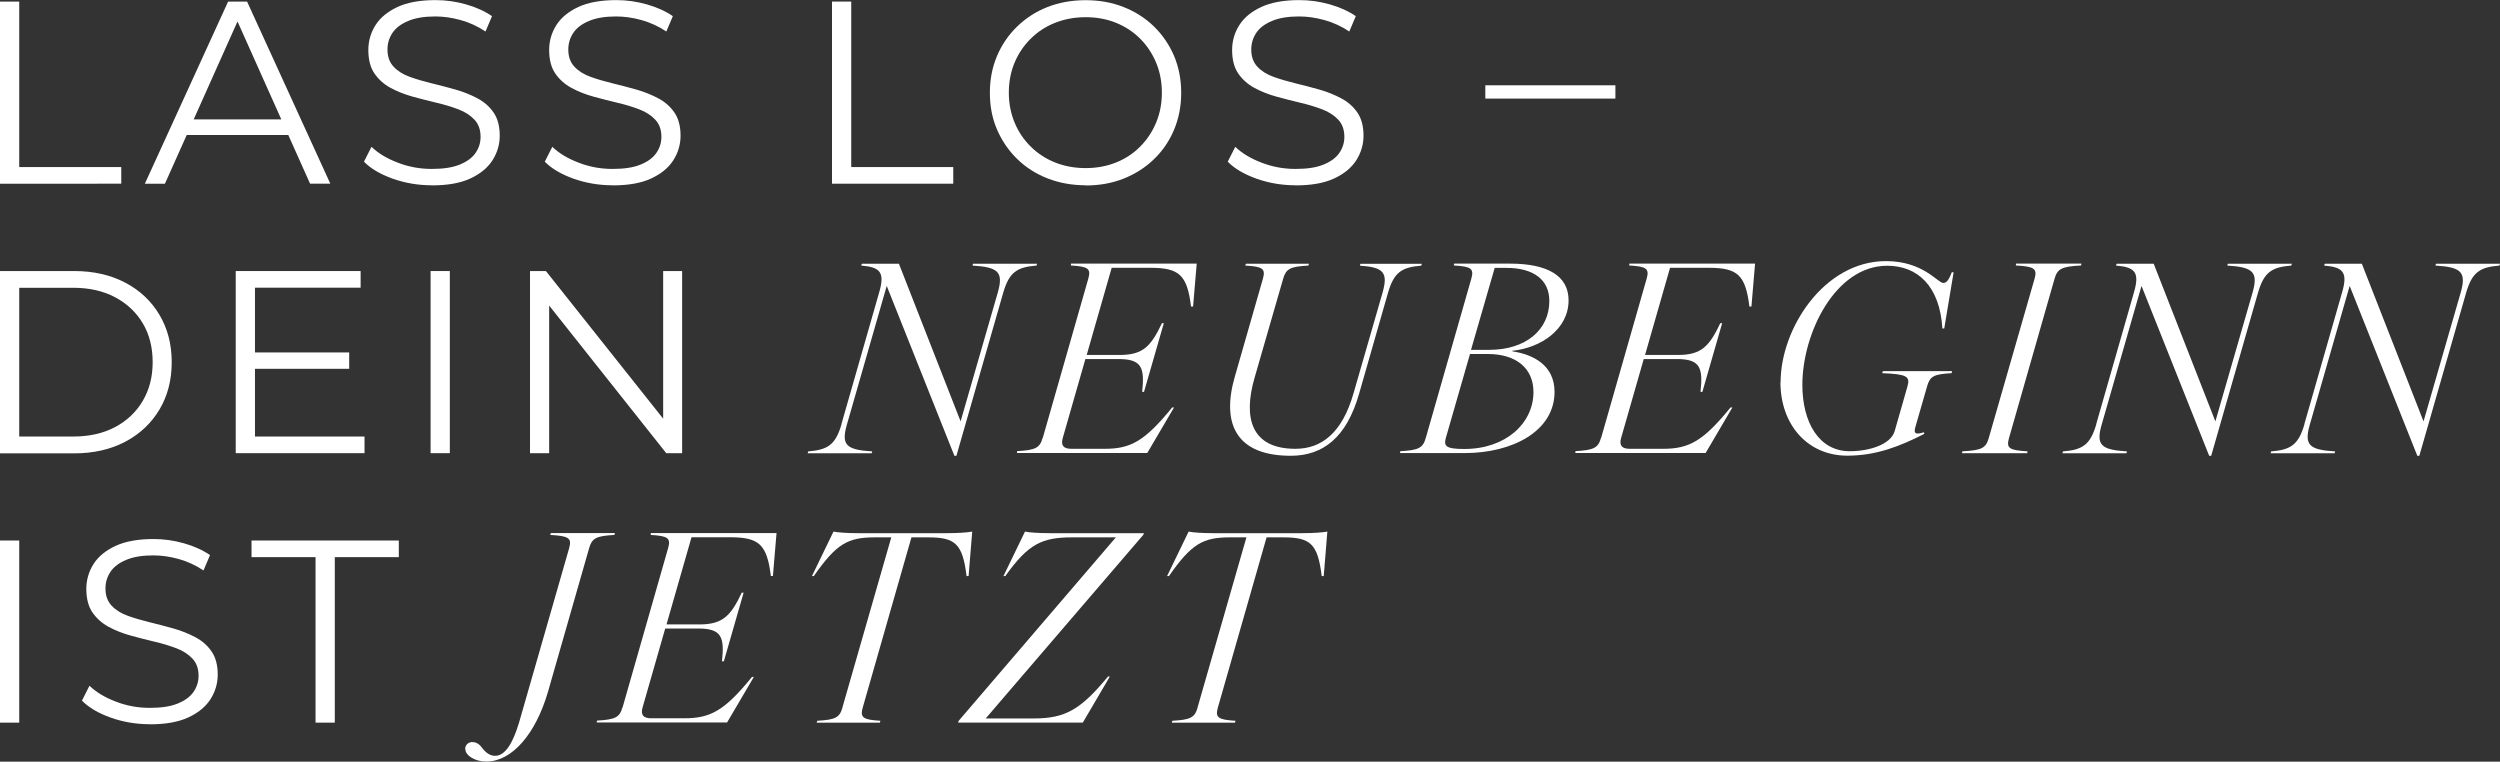
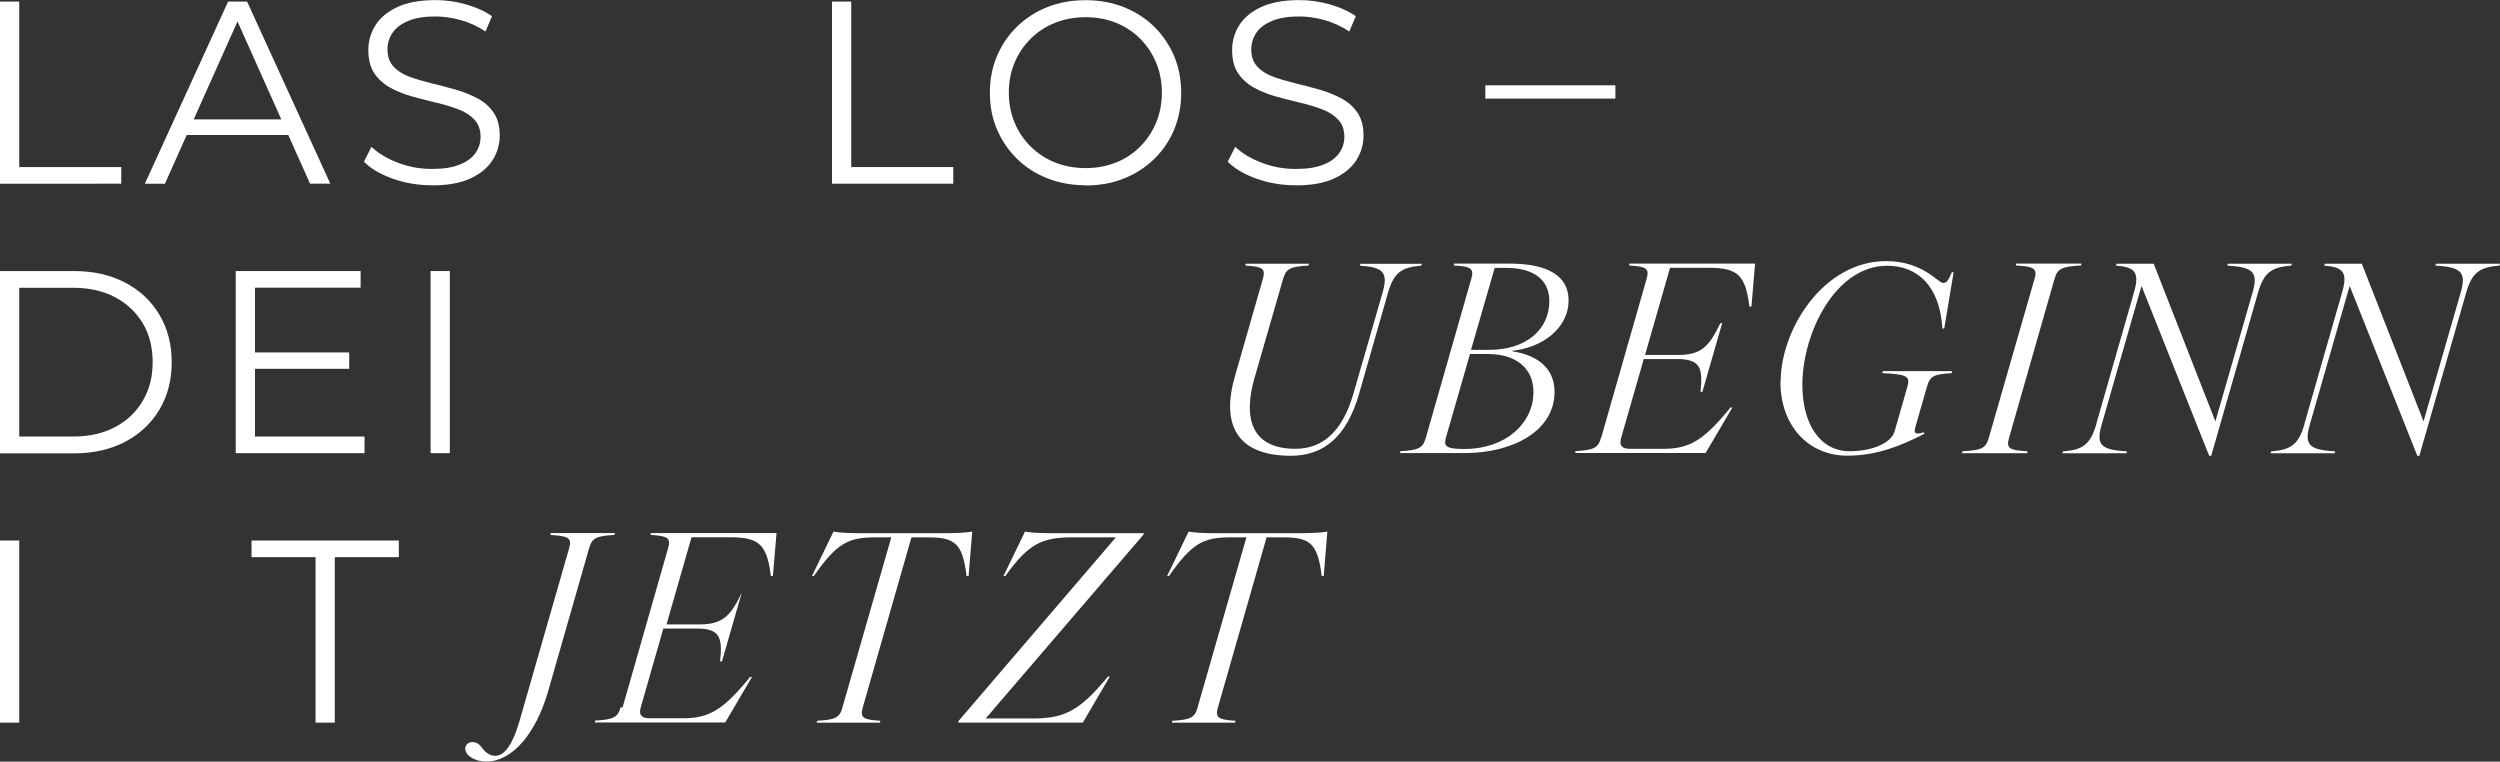
<svg xmlns="http://www.w3.org/2000/svg" data-name="Ebene 2" id="Ebene_2" viewBox="0 0 269.05 81.97">
  <rect x="0" y="0" width="269.05" height="81.97" fill="#333333" stroke="none" />
  <defs>
    <style>
      .cls-1 {
        fill: #fff;
      }
    </style>
  </defs>
  <g data-name="Ebene 1" id="Ebene_1-2">
    <g>
      <path class="cls-1" d="M0,19.77V.17h2.07v17.81h10.98v1.79H0Z" />
      <path class="cls-1" d="M15.59,19.77L24.55.17h2.04l8.96,19.6h-2.18L25.14,1.37h.84l-8.23,18.4h-2.16ZM19.12,14.53l.62-1.68h11.4l.62,1.68h-12.63Z" />
      <path class="cls-1" d="M46.45,19.94c-1.46,0-2.85-.24-4.19-.71-1.33-.48-2.37-1.09-3.09-1.83l.81-1.6c.69.67,1.62,1.24,2.79,1.69,1.17.46,2.39.69,3.68.69s2.24-.15,3.01-.46c.77-.31,1.34-.72,1.71-1.25.36-.52.55-1.1.55-1.74,0-.77-.22-1.38-.66-1.85s-1.01-.84-1.72-1.11c-.71-.27-1.49-.51-2.35-.71-.86-.21-1.72-.42-2.58-.66s-1.65-.55-2.37-.94c-.72-.39-1.3-.91-1.74-1.55-.44-.64-.66-1.49-.66-2.53,0-.97.26-1.86.77-2.67.51-.81,1.3-1.46,2.37-1.96,1.06-.49,2.43-.74,4.09-.74,1.1,0,2.19.15,3.28.46,1.08.31,2.02.73,2.8,1.27l-.7,1.65c-.84-.56-1.73-.97-2.67-1.23-.94-.26-1.85-.39-2.73-.39-1.18,0-2.15.16-2.91.48-.77.32-1.33.74-1.69,1.27s-.55,1.13-.55,1.81c0,.77.22,1.38.66,1.85s1.02.83,1.74,1.09c.72.26,1.51.49,2.37.7.86.21,1.71.43,2.56.67.85.24,1.63.56,2.35.94.72.38,1.3.89,1.74,1.53s.66,1.47.66,2.49c0,.95-.26,1.83-.78,2.65-.52.81-1.32,1.47-2.39,1.96-1.07.5-2.45.74-4.13.74Z" />
-       <path class="cls-1" d="M65.91,19.94c-1.46,0-2.85-.24-4.19-.71-1.33-.48-2.37-1.09-3.09-1.83l.81-1.6c.69.67,1.62,1.24,2.79,1.69,1.17.46,2.39.69,3.68.69s2.24-.15,3.01-.46c.77-.31,1.34-.72,1.71-1.25.36-.52.55-1.1.55-1.74,0-.77-.22-1.38-.66-1.85s-1.01-.84-1.72-1.11c-.71-.27-1.49-.51-2.35-.71-.86-.21-1.72-.42-2.58-.66s-1.65-.55-2.37-.94c-.72-.39-1.3-.91-1.74-1.55-.44-.64-.66-1.49-.66-2.53,0-.97.26-1.86.77-2.67.51-.81,1.3-1.46,2.37-1.96,1.06-.49,2.43-.74,4.09-.74,1.1,0,2.19.15,3.28.46,1.08.31,2.02.73,2.8,1.27l-.7,1.65c-.84-.56-1.73-.97-2.67-1.23-.94-.26-1.85-.39-2.73-.39-1.18,0-2.15.16-2.91.48-.77.32-1.33.74-1.69,1.27s-.55,1.13-.55,1.81c0,.77.22,1.38.66,1.85s1.02.83,1.74,1.09c.72.26,1.51.49,2.37.7.86.21,1.71.43,2.56.67.85.24,1.63.56,2.35.94.72.38,1.3.89,1.74,1.53s.66,1.47.66,2.49c0,.95-.26,1.83-.78,2.65-.52.81-1.32,1.47-2.39,1.96-1.07.5-2.45.74-4.13.74Z" />
      <path class="cls-1" d="M89.54,19.77V.17h2.07v17.81h10.98v1.79h-13.05Z" />
      <path class="cls-1" d="M116.84,19.94c-1.47,0-2.84-.25-4.1-.74-1.26-.49-2.35-1.19-3.28-2.1s-1.64-1.96-2.16-3.16-.77-2.52-.77-3.96.26-2.76.77-3.96,1.23-2.26,2.16-3.16,2.01-1.61,3.26-2.1c1.25-.49,2.62-.74,4.12-.74s2.84.25,4.09.74c1.25.5,2.34,1.19,3.26,2.09.92.9,1.64,1.95,2.16,3.16.51,1.21.77,2.54.77,3.98s-.26,2.76-.77,3.98c-.51,1.21-1.23,2.27-2.16,3.16-.92.9-2.01,1.59-3.26,2.09-1.25.5-2.61.74-4.09.74ZM116.84,18.09c1.18,0,2.26-.2,3.26-.6,1-.4,1.87-.97,2.6-1.71.74-.74,1.31-1.6,1.72-2.58.41-.98.62-2.06.62-3.23s-.21-2.25-.62-3.23c-.41-.98-.98-1.84-1.72-2.58-.74-.74-1.61-1.31-2.6-1.71-1-.4-2.09-.6-3.26-.6s-2.27.2-3.28.6c-1.01.4-1.89.97-2.63,1.71-.75.74-1.33,1.6-1.74,2.58-.41.98-.62,2.06-.62,3.23s.21,2.23.62,3.22c.41.99.99,1.85,1.74,2.59.75.74,1.62,1.31,2.63,1.71,1.01.4,2.1.6,3.28.6Z" />
      <path class="cls-1" d="M139.41,19.94c-1.46,0-2.85-.24-4.19-.71-1.33-.48-2.37-1.09-3.09-1.83l.81-1.6c.69.67,1.62,1.24,2.79,1.69,1.17.46,2.39.69,3.68.69s2.24-.15,3.01-.46c.77-.31,1.34-.72,1.71-1.25.36-.52.55-1.1.55-1.74,0-.77-.22-1.38-.66-1.85s-1.01-.84-1.72-1.11c-.71-.27-1.49-.51-2.35-.71-.86-.21-1.72-.42-2.58-.66s-1.65-.55-2.37-.94c-.72-.39-1.3-.91-1.74-1.55-.44-.64-.66-1.49-.66-2.53,0-.97.26-1.86.77-2.67.51-.81,1.3-1.46,2.37-1.96,1.06-.49,2.43-.74,4.09-.74,1.1,0,2.19.15,3.28.46,1.08.31,2.02.73,2.8,1.27l-.7,1.65c-.84-.56-1.73-.97-2.67-1.23-.94-.26-1.85-.39-2.73-.39-1.18,0-2.15.16-2.91.48-.77.32-1.33.74-1.69,1.27s-.55,1.13-.55,1.81c0,.77.22,1.38.66,1.85s1.02.83,1.74,1.09c.72.26,1.51.49,2.37.7.86.21,1.71.43,2.56.67.85.24,1.63.56,2.35.94.72.38,1.3.89,1.74,1.53s.66,1.47.66,2.49c0,.95-.26,1.83-.78,2.65-.52.81-1.32,1.47-2.39,1.96-1.07.5-2.45.74-4.13.74Z" />
      <path class="cls-1" d="M159.85,10.61v-1.43h14v1.43h-14Z" />
      <path class="cls-1" d="M0,48.77v-19.6h7.98c2.09,0,3.92.42,5.5,1.25,1.58.83,2.8,1.98,3.68,3.46.88,1.48,1.32,3.17,1.32,5.1s-.44,3.62-1.32,5.1c-.88,1.47-2.11,2.63-3.68,3.46-1.58.83-3.41,1.25-5.5,1.25H0ZM2.07,46.98h5.8c1.74,0,3.24-.34,4.52-1.02,1.28-.68,2.27-1.62,2.98-2.83.71-1.2,1.06-2.59,1.06-4.16s-.35-2.98-1.06-4.17c-.71-1.19-1.7-2.13-2.98-2.81-1.28-.68-2.79-1.02-4.52-1.02H2.07v16.02Z" />
      <path class="cls-1" d="M27.44,46.98h11.79v1.79h-13.86v-19.6h13.44v1.79h-11.37v16.02ZM27.22,37.93h10.36v1.76h-10.36v-1.76Z" />
      <path class="cls-1" d="M46.34,48.77v-19.6h2.07v19.6h-2.07Z" />
-       <path class="cls-1" d="M57.04,48.77v-19.6h1.71l13.52,17.02h-.9v-17.02h2.04v19.6h-1.71l-13.5-17.02h.9v17.02h-2.07Z" />
-       <path class="cls-1" d="M90.55,45.66l4.06-14.17c.64-2.18.14-2.74-1.93-2.91l.08-.2h3.98l6.64,16.97,4-13.86c.62-2.18.11-2.74-2.72-2.91l.06-.2h6.89l-.06.2c-2.13.17-2.94.73-3.58,2.91l-5.04,17.56h-.22l-7.28-18.28-4.28,14.9c-.64,2.21-.11,2.74,2.72,2.91l-.06.2h-6.89l.06-.2c2.13-.17,2.94-.73,3.58-2.91Z" />
-       <path class="cls-1" d="M112.22,47.14l4.9-17.14c.31-1.09,0-1.32-1.88-1.43l.03-.2h13.52l-.39,4.62h-.22c-.42-3.36-1.23-4.17-4.37-4.17h-4.17l-2.69,9.38h3.56c2.52,0,3.36-.95,4.54-3.42h.2l-2.13,7.39h-.2c.28-2.6-.03-3.53-2.55-3.53h-3.56l-2.44,8.51c-.22.78.08,1.15.92,1.15h3.61c2.8,0,4.31-.84,7.25-4.45h.2l-2.88,4.9h-14.03l.03-.2c1.96-.11,2.44-.34,2.74-1.43Z" />
      <path class="cls-1" d="M132.89,40.54l3.02-10.53c.31-1.09,0-1.32-1.9-1.43l.08-.2h6.78l-.06.2c-1.96.11-2.41.34-2.72,1.43l-3.08,10.67c-1.23,4.26-.39,7.62,4.4,7.62,2.8,0,5.04-1.68,6.27-6.02l3.11-10.78c.62-2.18.11-2.74-2.44-2.91l.06-.2h6.61l-.06.2c-2.13.17-2.94.73-3.58,2.91l-3.11,10.86c-1.34,4.7-3.86,6.69-7.36,6.69-5.8,0-7.5-3.36-6.02-8.51Z" />
      <path class="cls-1" d="M153.44,47.14l4.9-17.14c.31-1.09,0-1.32-1.88-1.43l.03-.2h5.99c4.12,0,6.33,1.34,6.33,3.95,0,3.11-2.97,5.12-6.05,5.43v.06c2.27.34,4.54,1.51,4.54,4.37,0,4.2-4.51,6.58-9.66,6.58h-6.97l.03-.2c1.96-.11,2.44-.34,2.74-1.43ZM157.58,48.32c4.48,0,7.45-2.77,7.45-6.13,0-2.63-1.96-4.09-4.87-4.09h-1.96l-2.58,8.96c-.25.9-.14,1.26,1.96,1.26ZM160.27,37.65c3.95,0,6.47-2.16,6.47-5.26,0-2.27-1.68-3.56-4.62-3.56h-1.26l-2.55,8.82h1.96Z" />
      <path class="cls-1" d="M172.31,47.14l4.9-17.14c.31-1.09,0-1.32-1.88-1.43l.03-.2h13.52l-.39,4.62h-.22c-.42-3.36-1.23-4.17-4.37-4.17h-4.17l-2.69,9.38h3.56c2.52,0,3.36-.95,4.54-3.42h.2l-2.13,7.39h-.2c.28-2.6-.03-3.53-2.55-3.53h-3.56l-2.44,8.51c-.22.78.08,1.15.92,1.15h3.61c2.8,0,4.31-.84,7.25-4.45h.2l-2.88,4.9h-14.03l.03-.2c1.96-.11,2.44-.34,2.74-1.43Z" />
      <path class="cls-1" d="M191.63,41.12c0-5.74,4.65-13.02,11.34-13.02,4,0,5.57,2.35,6.16,2.35.31,0,.56-.2.92-1.15h.2l-1.01,6.05h-.2c-.28-4.59-2.69-6.75-5.94-6.75-5.6,0-9.13,7.28-9.13,12.82,0,4,1.76,7.14,5.1,7.14,2.07,0,4.42-.7,4.84-2.18l1.37-4.79c.31-1.09-.06-1.32-2.72-1.43l.08-.22h7.45l-.06.22c-1.88.11-2.32.31-2.63,1.4l-1.26,4.37c-.25.81.11.84.9.59l.06.17c-2.63,1.34-5.18,2.35-8.29,2.35-4.28,0-7.2-3.33-7.2-7.92Z" />
      <path class="cls-1" d="M214.03,47.14l4.93-17.14c.31-1.09-.03-1.32-2.02-1.43l.03-.2h7.03l-.03.2c-2.07.11-2.55.34-2.86,1.43l-4.9,17.14c-.31,1.09,0,1.32,1.99,1.43l-.03.2h-7.03l.06-.2c2.07-.11,2.52-.34,2.83-1.43Z" />
      <path class="cls-1" d="M225.59,45.66l4.06-14.17c.64-2.18.14-2.74-1.93-2.91l.08-.2h3.98l6.64,16.97,4-13.86c.62-2.18.11-2.74-2.72-2.91l.06-.2h6.89l-.06.2c-2.13.17-2.94.73-3.58,2.91l-5.04,17.56h-.22l-7.28-18.28-4.28,14.9c-.64,2.21-.11,2.74,2.72,2.91l-.06.2h-6.89l.06-.2c2.13-.17,2.94-.73,3.58-2.91Z" />
      <path class="cls-1" d="M247.99,45.66l4.06-14.17c.64-2.18.14-2.74-1.93-2.91l.08-.2h3.98l6.64,16.97,4-13.86c.62-2.18.11-2.74-2.72-2.91l.06-.2h6.89l-.06.2c-2.13.17-2.94.73-3.58,2.91l-5.04,17.56h-.22l-7.28-18.28-4.28,14.9c-.64,2.21-.11,2.74,2.72,2.91l-.06.2h-6.89l.06-.2c2.13-.17,2.94-.73,3.58-2.91Z" />
      <path class="cls-1" d="M0,77.77v-19.6h2.07v19.6H0Z" />
-       <path class="cls-1" d="M16.1,77.94c-1.46,0-2.85-.24-4.19-.71-1.33-.48-2.37-1.09-3.09-1.83l.81-1.6c.69.67,1.62,1.24,2.79,1.69,1.17.46,2.39.69,3.68.69s2.24-.15,3.01-.46c.77-.31,1.34-.72,1.71-1.25.36-.52.55-1.1.55-1.74,0-.77-.22-1.38-.66-1.85s-1.01-.84-1.72-1.11c-.71-.27-1.49-.51-2.35-.71-.86-.21-1.72-.42-2.58-.66s-1.65-.55-2.37-.94c-.72-.39-1.3-.91-1.74-1.55-.44-.64-.66-1.49-.66-2.53,0-.97.26-1.86.77-2.67.51-.81,1.3-1.46,2.37-1.96,1.06-.49,2.43-.74,4.09-.74,1.1,0,2.19.15,3.28.46,1.08.31,2.02.73,2.8,1.27l-.7,1.65c-.84-.56-1.73-.97-2.67-1.23-.94-.26-1.85-.39-2.73-.39-1.18,0-2.15.16-2.91.48-.77.32-1.33.74-1.69,1.27s-.55,1.13-.55,1.81c0,.77.22,1.38.66,1.85s1.02.83,1.74,1.09c.72.26,1.51.49,2.37.7.86.21,1.71.43,2.56.67.85.24,1.63.56,2.35.94.72.38,1.3.89,1.74,1.53s.66,1.47.66,2.49c0,.95-.26,1.83-.78,2.65-.52.81-1.32,1.47-2.39,1.96-1.07.5-2.45.74-4.13.74Z" />
      <path class="cls-1" d="M33.96,77.77v-17.81h-6.89v-1.79h15.85v1.79h-6.89v17.81h-2.07Z" />
      <path class="cls-1" d="M50.06,80.62c0-.45.34-.76.76-.76.34,0,.7.14,1.01.56.56.76,1.06.92,1.46.92,1.06,0,1.9-1.32,2.58-3.61l5.38-18.73c.31-1.09-.03-1.32-2.04-1.43l.08-.2h6.89l-.06.2c-1.96.11-2.41.34-2.72,1.43l-4.42,15.43c-1.32,4.54-3.86,7.53-6.66,7.53-1.18,0-2.24-.64-2.24-1.34Z" />
-       <path class="cls-1" d="M67,76.14l4.9-17.14c.31-1.09,0-1.32-1.88-1.43l.03-.2h13.52l-.39,4.62h-.22c-.42-3.36-1.23-4.17-4.37-4.17h-4.17l-2.69,9.38h3.56c2.52,0,3.36-.95,4.54-3.42h.2l-2.13,7.39h-.2c.28-2.6-.03-3.53-2.55-3.53h-3.56l-2.44,8.51c-.22.78.08,1.15.92,1.15h3.61c2.8,0,4.31-.84,7.25-4.45h.2l-2.88,4.9h-14.03l.03-.2c1.96-.11,2.44-.34,2.74-1.43Z" />
+       <path class="cls-1" d="M67,76.14l4.9-17.14c.31-1.09,0-1.32-1.88-1.43l.03-.2h13.52l-.39,4.62h-.22c-.42-3.36-1.23-4.17-4.37-4.17h-4.17l-2.69,9.38h3.56c2.52,0,3.36-.95,4.54-3.42l-2.13,7.39h-.2c.28-2.6-.03-3.53-2.55-3.53h-3.56l-2.44,8.51c-.22.78.08,1.15.92,1.15h3.61c2.8,0,4.31-.84,7.25-4.45h.2l-2.88,4.9h-14.03l.03-.2c1.96-.11,2.44-.34,2.74-1.43Z" />
      <path class="cls-1" d="M90.66,76.14l5.26-18.31h-1.76c-2.91,0-4.14.67-6.58,4.17h-.2l2.32-4.79c.53.11,1.57.17,2.69.17h9.52c1.12,0,2.13-.06,2.72-.17l-.39,4.79h-.22c-.42-3.5-1.23-4.17-4.14-4.17h-1.79l-5.24,18.31c-.31,1.09.03,1.32,1.9,1.43l-.06.2h-6.8l.06-.2c1.96-.11,2.41-.34,2.72-1.43Z" />
      <path class="cls-1" d="M103.15,77.6l16.94-19.77h-4.7c-3.25,0-4.73.7-7.2,4.17h-.2l2.32-4.79c.53.11,1.57.17,2.69.17h10.11l-.06.17-16.97,19.77h5.18c3.33,0,5.01-.9,7.98-4.51h.2l-2.91,4.96h-13.41l.03-.17Z" />
      <path class="cls-1" d="M128.88,76.14l5.26-18.31h-1.76c-2.91,0-4.14.67-6.58,4.17h-.2l2.32-4.79c.53.11,1.57.17,2.69.17h9.52c1.12,0,2.13-.06,2.72-.17l-.39,4.79h-.22c-.42-3.5-1.23-4.17-4.14-4.17h-1.79l-5.24,18.31c-.31,1.09.03,1.32,1.9,1.43l-.06.2h-6.8l.06-.2c1.96-.11,2.41-.34,2.72-1.43Z" />
    </g>
  </g>
</svg>